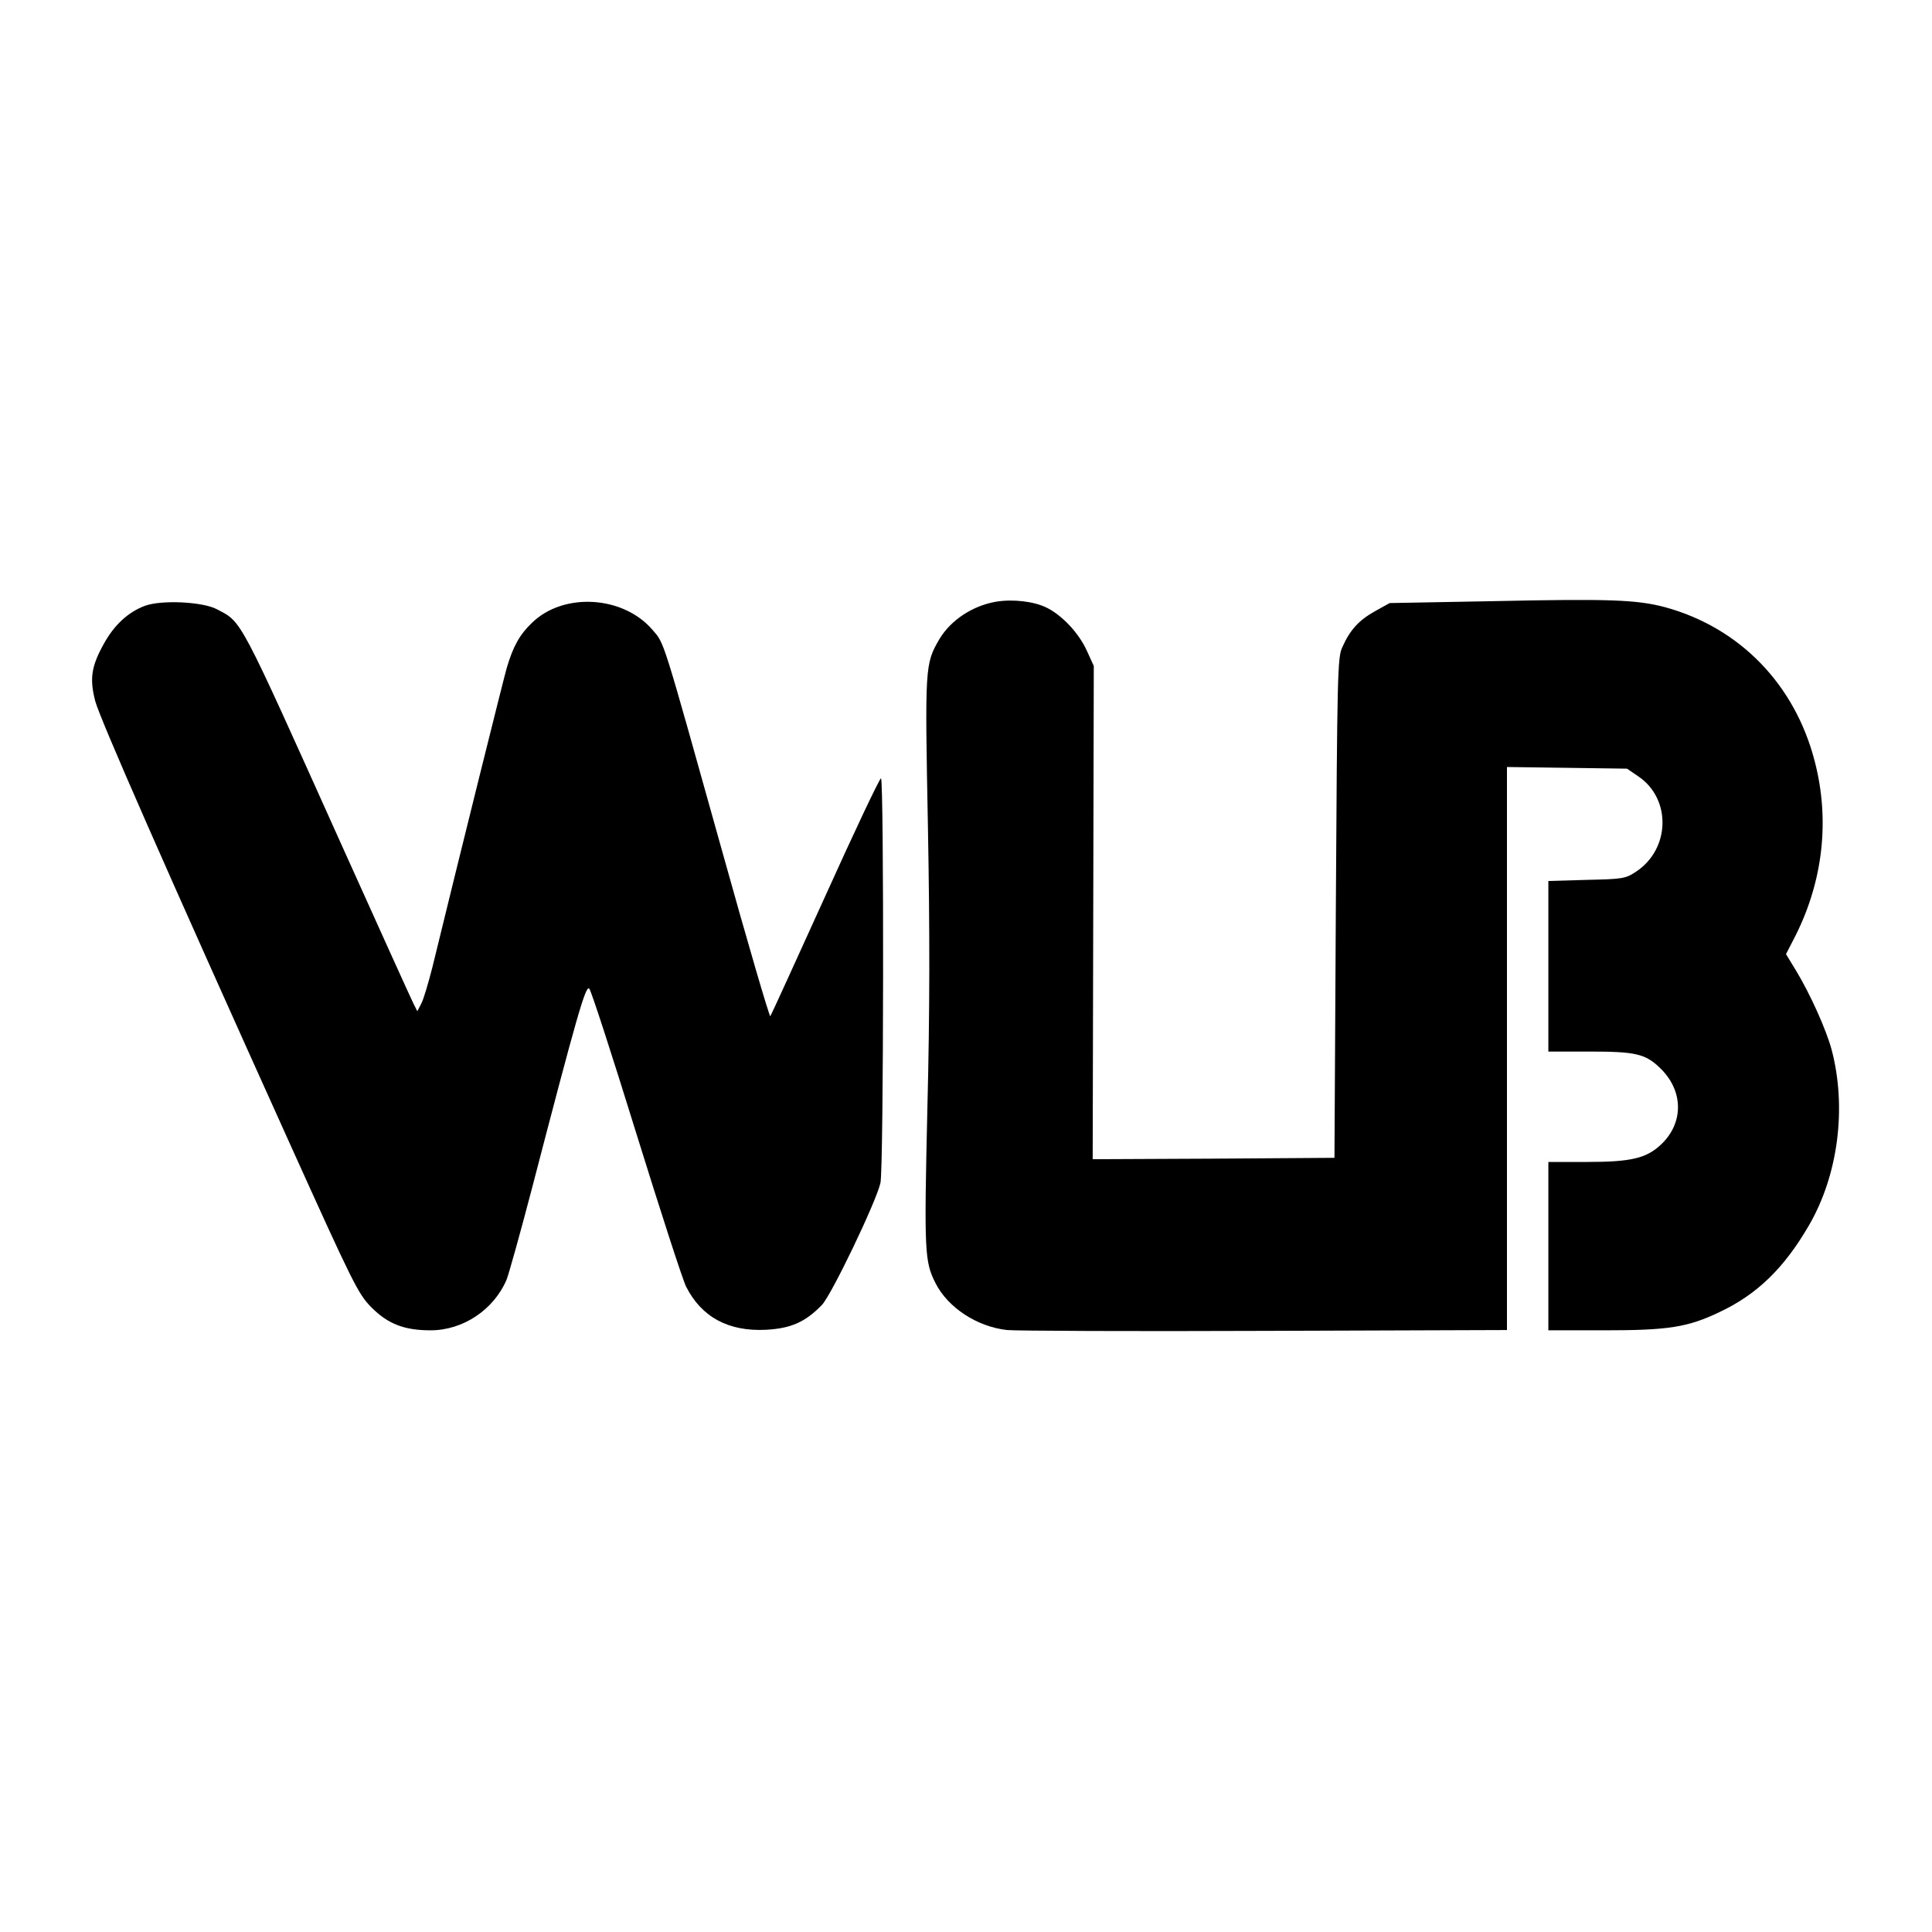
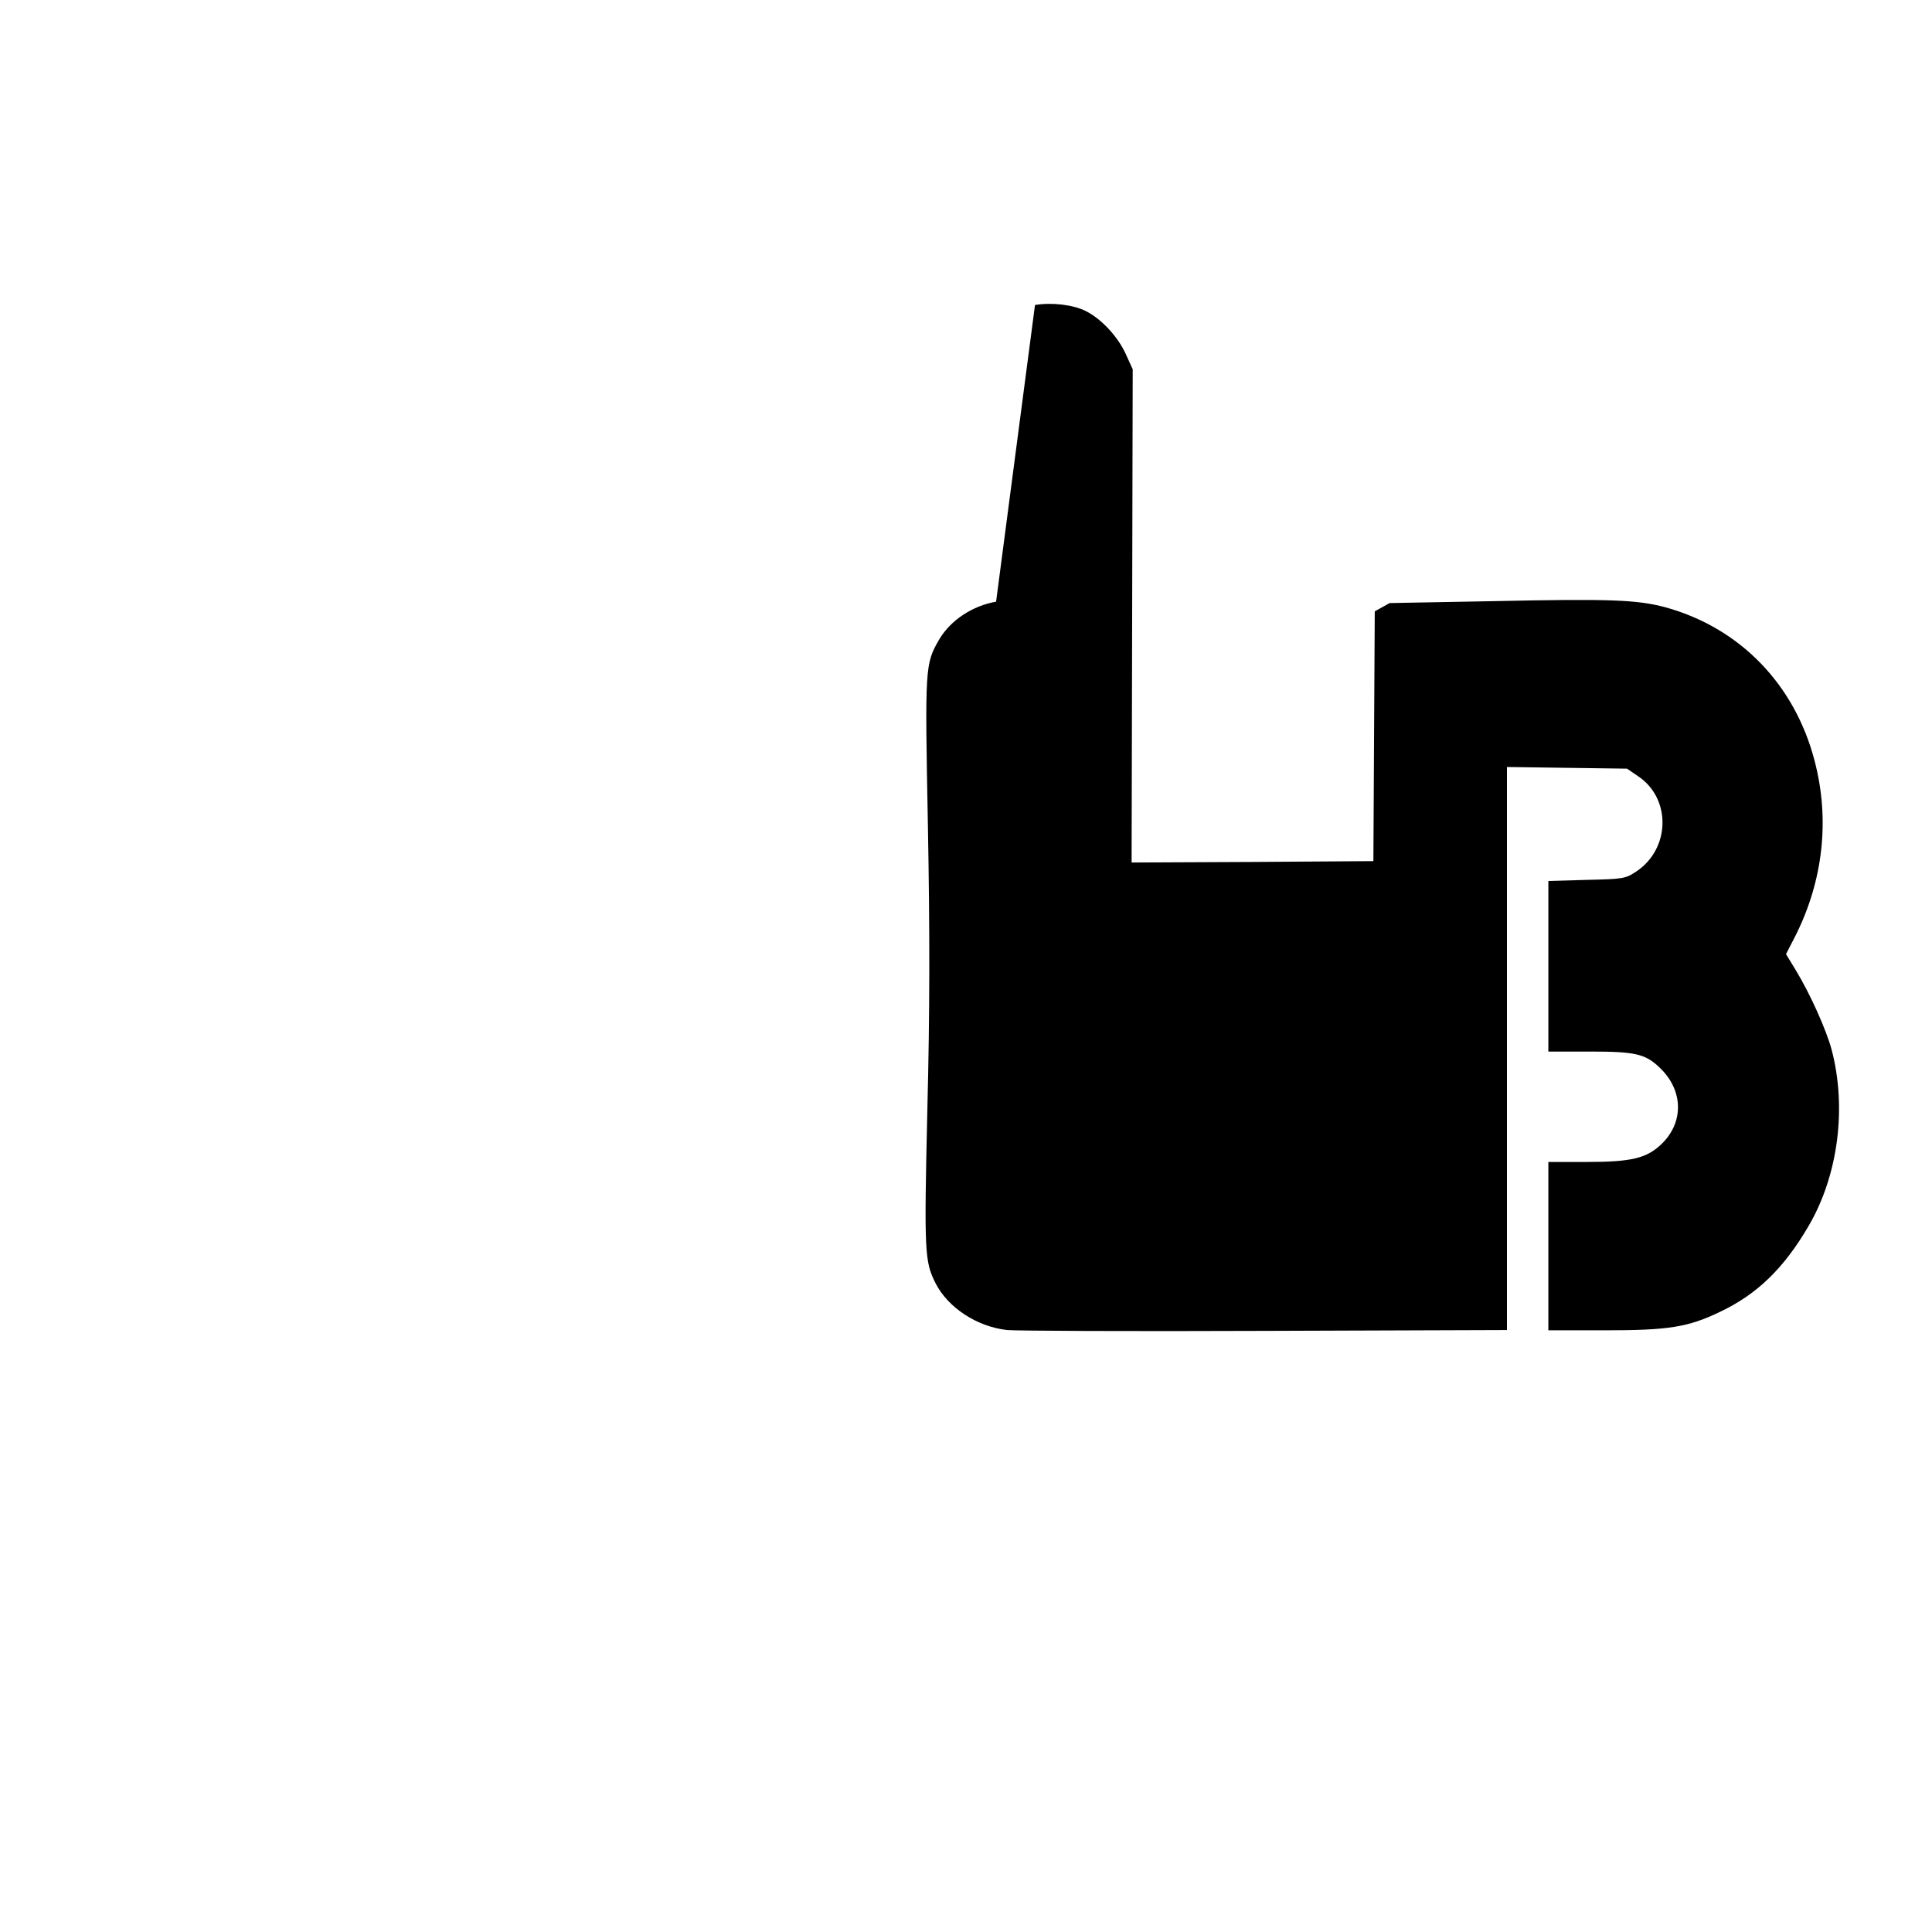
<svg xmlns="http://www.w3.org/2000/svg" version="1.0" width="700pt" height="700pt" viewBox="0 0 700 700" preserveAspectRatio="xMidYMid meet">
  <g transform="translate(0,700) scale(0.1,-0.1)" fill="#000000" stroke="none">
-     <path d="M3609 4820 c-86 -15 -164 -67 -205 -135 -53 -91 -53 -99 -42 -678 7 -381 7 -672 -2 -1027 -12 -519 -10 -551 30 -630 45 -88 150 -157 259 -169 31 -3 451 -5 934 -3 l877 3 0 1020 0 1020 218 -3 217 -3 41 -28 c120 -81 116 -263 -8 -345 -39 -26 -49 -27 -180 -30 l-138 -4 0 -309 0 -309 150 0 c164 0 201 -8 253 -58 87 -82 89 -200 5 -279 -53 -50 -109 -63 -268 -63 l-140 0 0 -305 0 -305 203 0 c232 0 302 11 417 66 136 64 234 159 324 314 106 182 138 427 82 638 -20 73 -77 200 -129 286 l-36 59 35 68 c100 200 124 420 69 631 -72 279 -272 484 -542 558 -102 27 -200 31 -618 22 l-380 -7 -54 -30 c-57 -32 -90 -67 -118 -131 -17 -36 -18 -104 -23 -944 l-5 -905 -438 -3 -438 -2 2 893 2 894 -25 55 c-29 64 -89 128 -145 156 -46 23 -122 32 -184 22z" />
-     <path d="M525 4805 c-61 -23 -111 -69 -149 -138 -45 -81 -52 -126 -31 -207 17 -64 253 -602 708 -1610 225 -498 245 -539 292 -586 60 -61 120 -84 215 -84 118 0 230 75 276 185 8 21 49 167 90 324 164 630 196 743 209 729 7 -7 83 -242 170 -523 87 -280 168 -531 181 -557 56 -110 153 -163 290 -156 90 5 142 28 202 90 35 37 196 372 212 442 12 51 13 1466 2 1466 -5 0 -96 -192 -202 -427 -107 -236 -196 -431 -199 -435 -3 -4 -82 266 -175 600 -219 783 -208 749 -252 800 -106 124 -323 137 -437 25 -44 -42 -68 -85 -91 -163 -13 -46 -165 -656 -269 -1083 -15 -59 -33 -120 -41 -134 l-14 -27 -15 30 c-8 16 -125 274 -260 574 -376 836 -359 804 -452 853 -52 27 -200 34 -260 12z" />
+     <path d="M3609 4820 c-86 -15 -164 -67 -205 -135 -53 -91 -53 -99 -42 -678 7 -381 7 -672 -2 -1027 -12 -519 -10 -551 30 -630 45 -88 150 -157 259 -169 31 -3 451 -5 934 -3 l877 3 0 1020 0 1020 218 -3 217 -3 41 -28 c120 -81 116 -263 -8 -345 -39 -26 -49 -27 -180 -30 l-138 -4 0 -309 0 -309 150 0 c164 0 201 -8 253 -58 87 -82 89 -200 5 -279 -53 -50 -109 -63 -268 -63 l-140 0 0 -305 0 -305 203 0 c232 0 302 11 417 66 136 64 234 159 324 314 106 182 138 427 82 638 -20 73 -77 200 -129 286 l-36 59 35 68 c100 200 124 420 69 631 -72 279 -272 484 -542 558 -102 27 -200 31 -618 22 l-380 -7 -54 -30 l-5 -905 -438 -3 -438 -2 2 893 2 894 -25 55 c-29 64 -89 128 -145 156 -46 23 -122 32 -184 22z" />
  </g>
</svg>